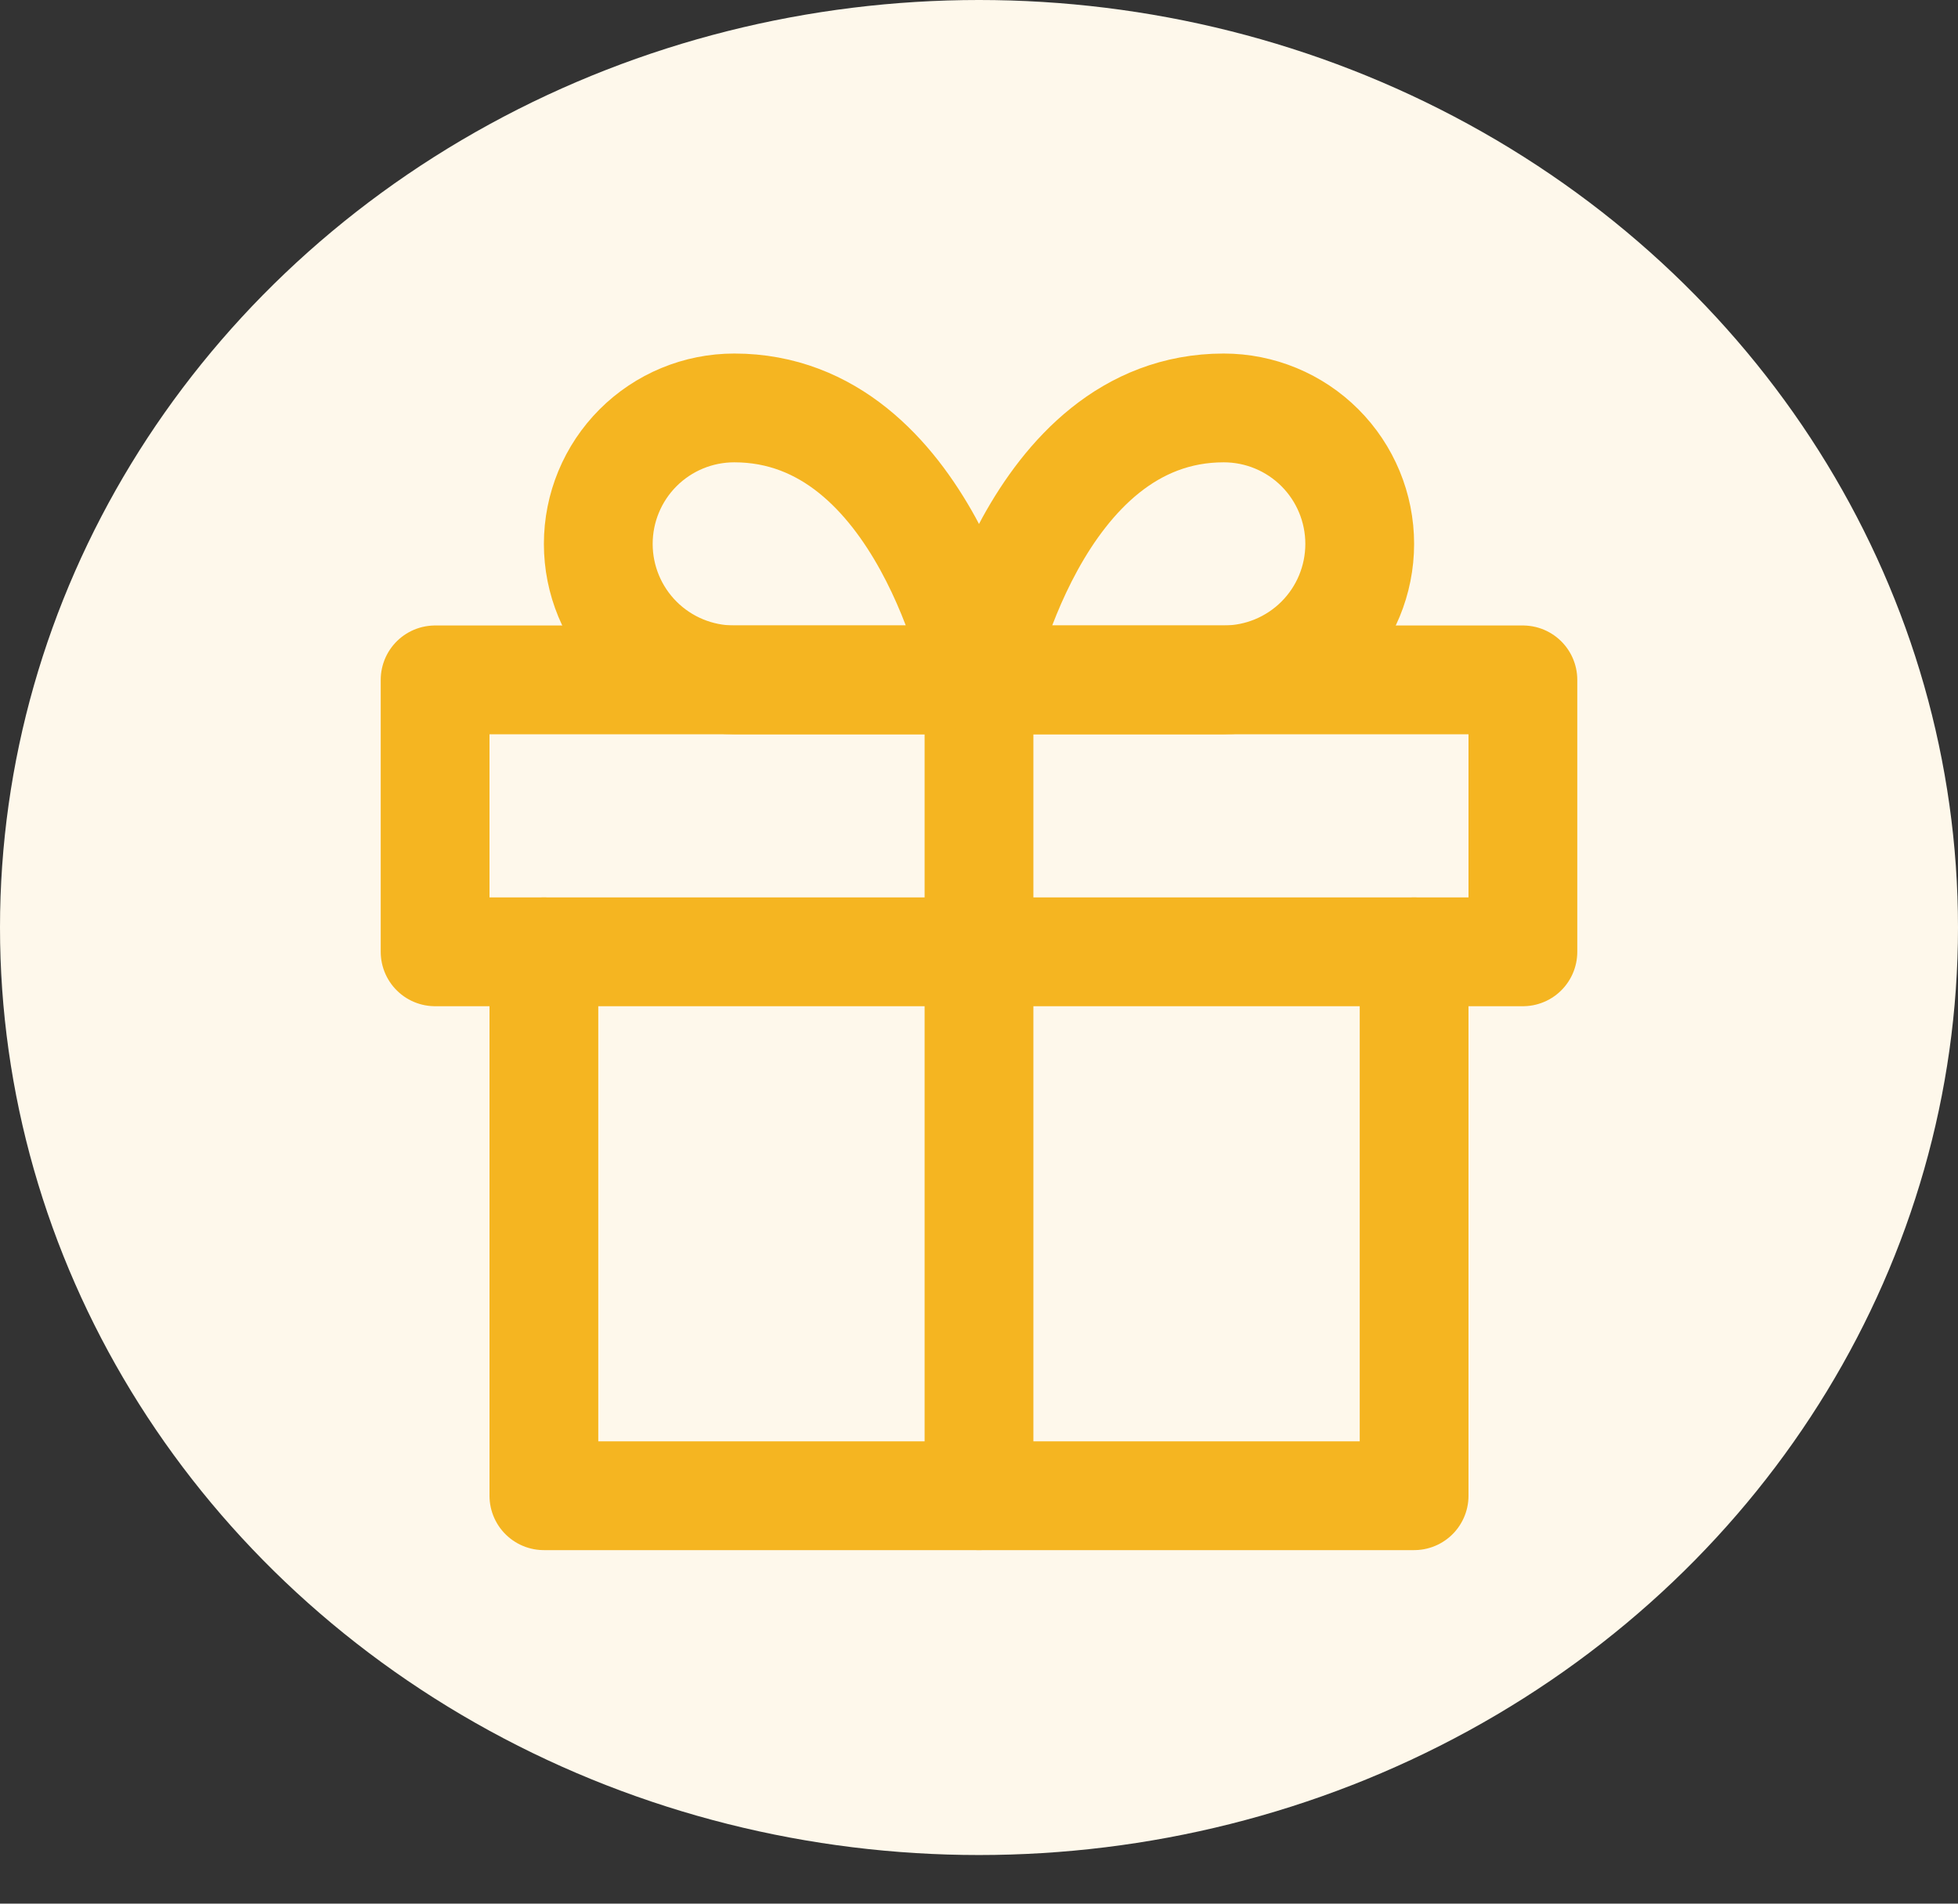
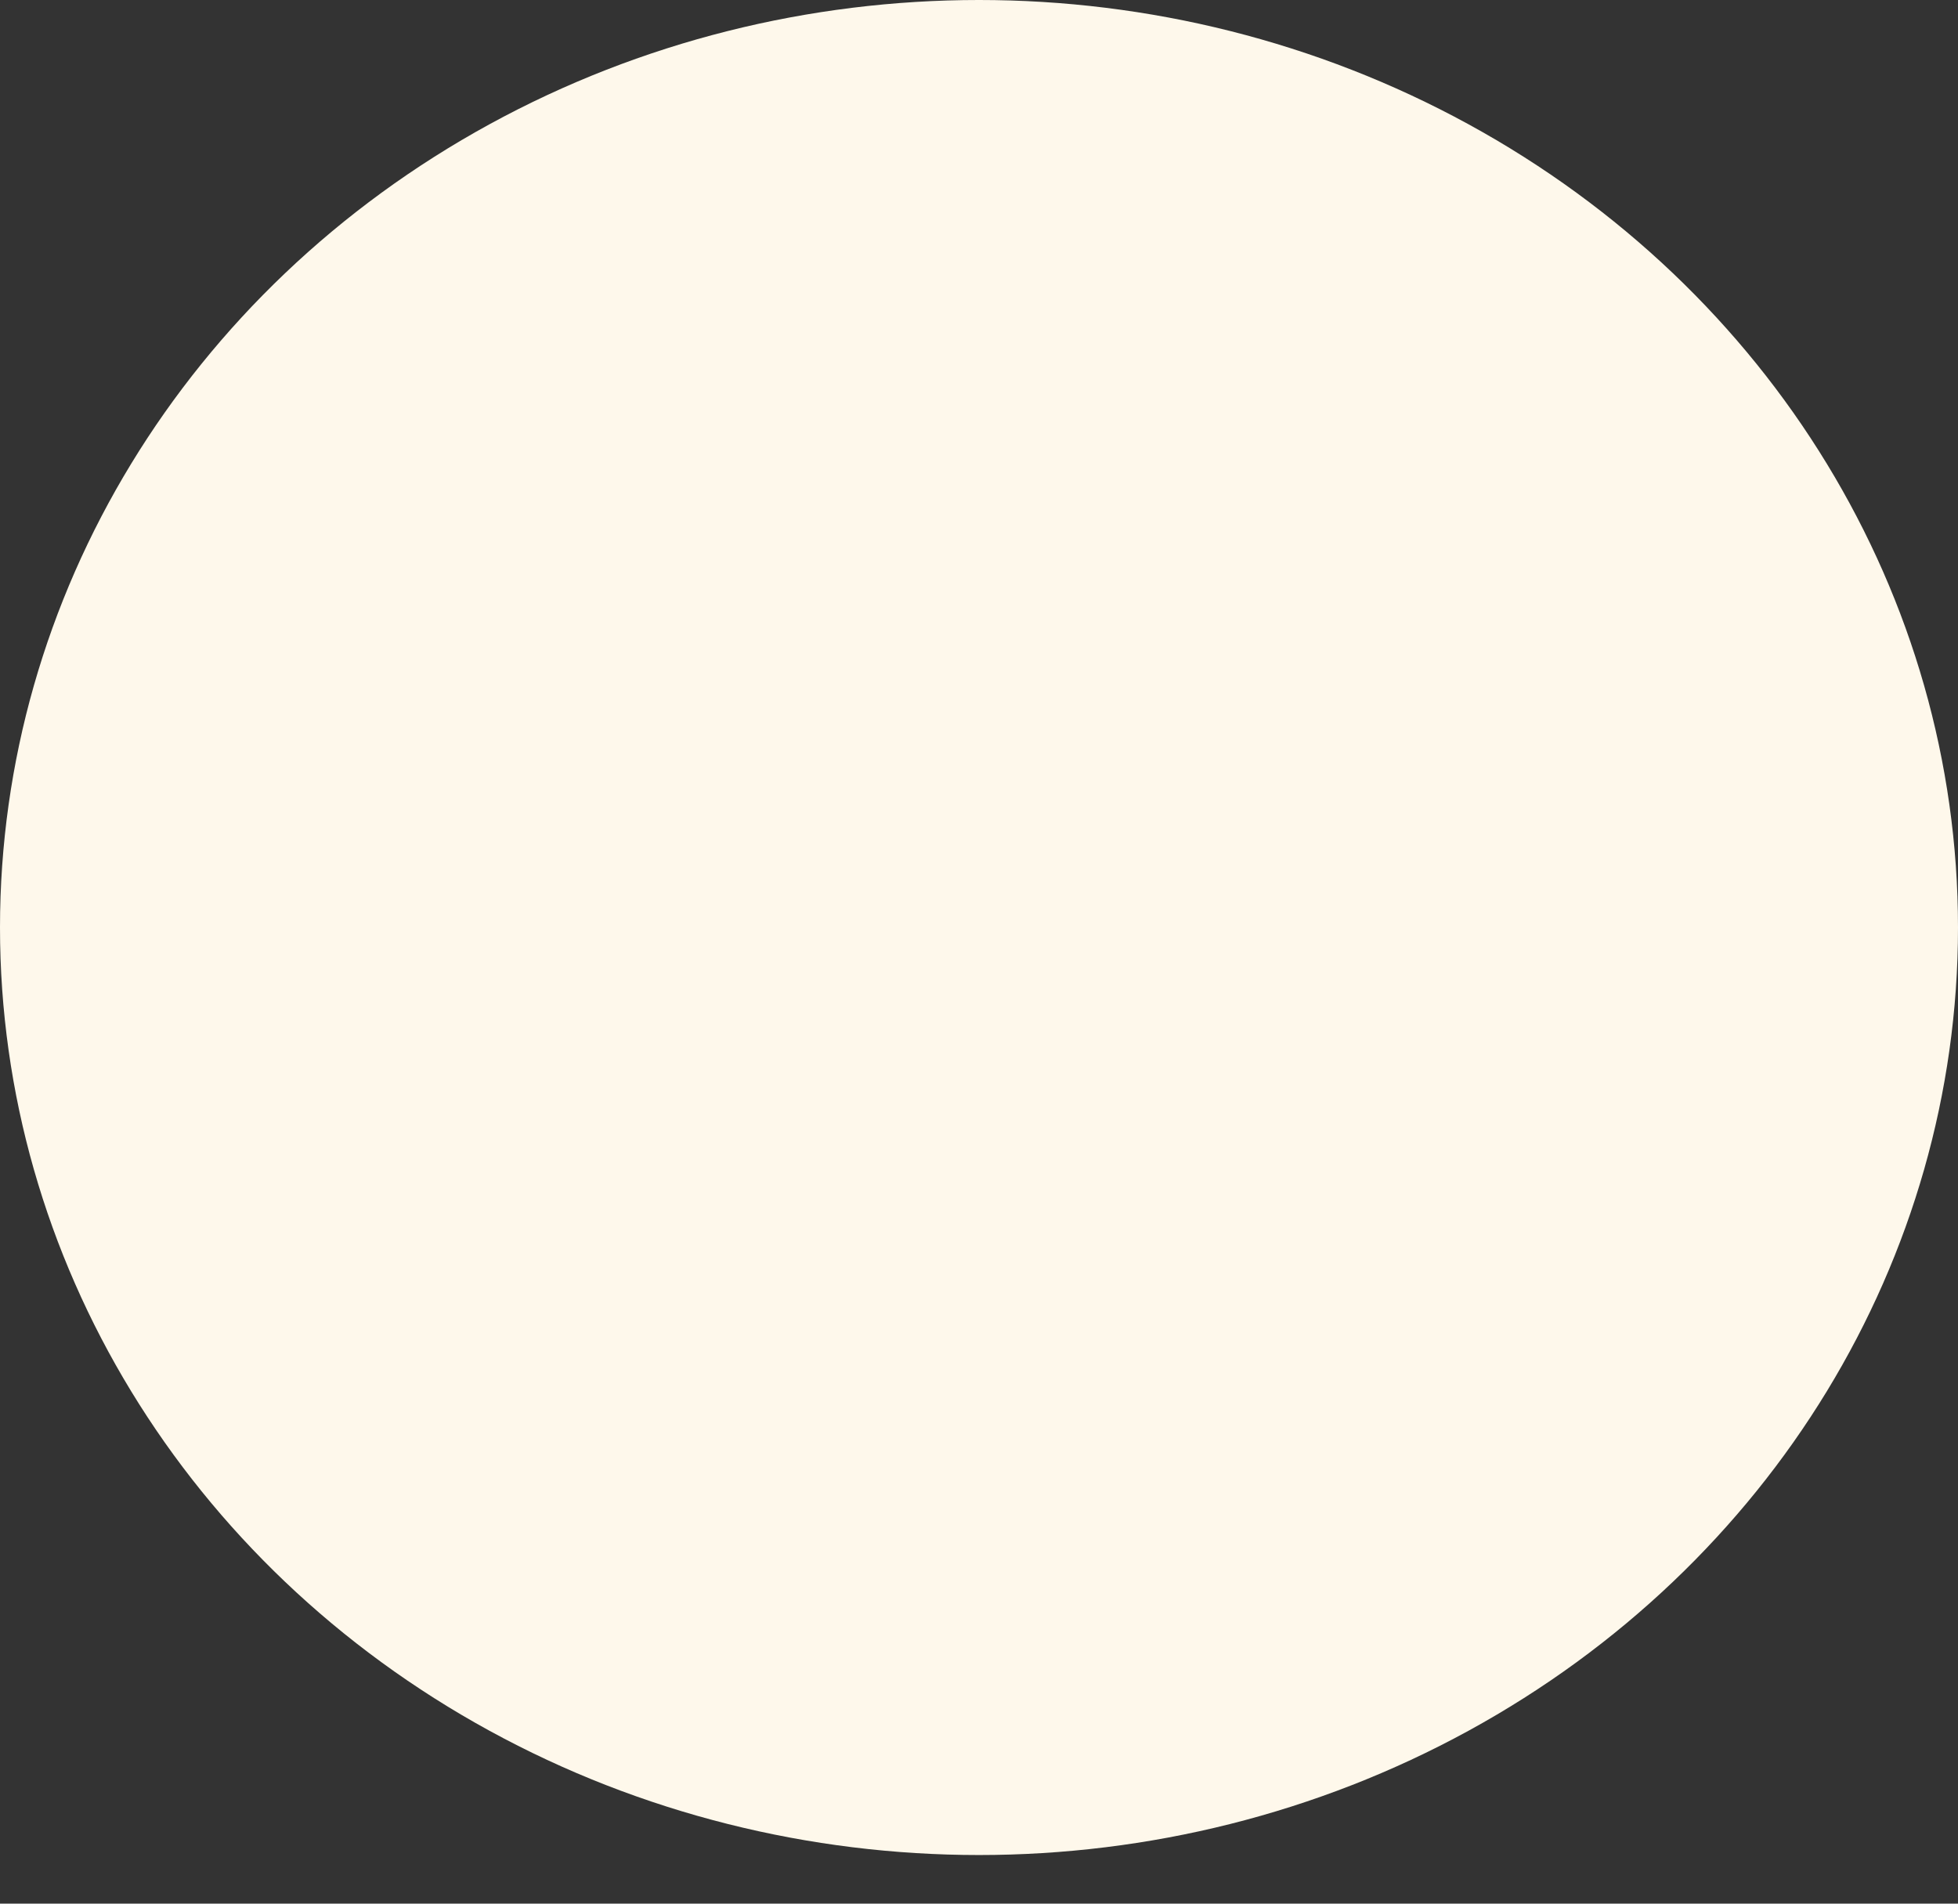
<svg xmlns="http://www.w3.org/2000/svg" fill="none" height="35" viewBox="0 0 36 35" width="36">
  <rect x="0" y="0" width="36" height="35" fill="#333333" stroke="none" />
  <ellipse cx="18" cy="17.053" fill="#fef8eb" rx="18" ry="17.053" />
  <g stroke="#f5b521" stroke-linecap="round" stroke-linejoin="round" stroke-width="2">
-     <path d="m26 17.5v10h-16v-10" />
-     <path d="m8 12.5h20v5h-20z" />
-     <path d="m18 27.5v-15" />
-     <path d="m18 12.5h-4.5c-.663 0-1.299-.263-1.768-.732-.469-.469-.732-1.105-.732-1.768 0-.663.263-1.299.732-1.768.469-.469 1.105-.732 1.768-.732 3.5 0 4.5 5 4.5 5z" />
-     <path d="m18 12.5h4.5c.663 0 1.299-.263 1.768-.732.469-.469.732-1.105.732-1.768 0-.663-.263-1.299-.732-1.768-.469-.469-1.105-.732-1.768-.732-3.5 0-4.5 5-4.5 5z" />
-   </g>
+     </g>
</svg>